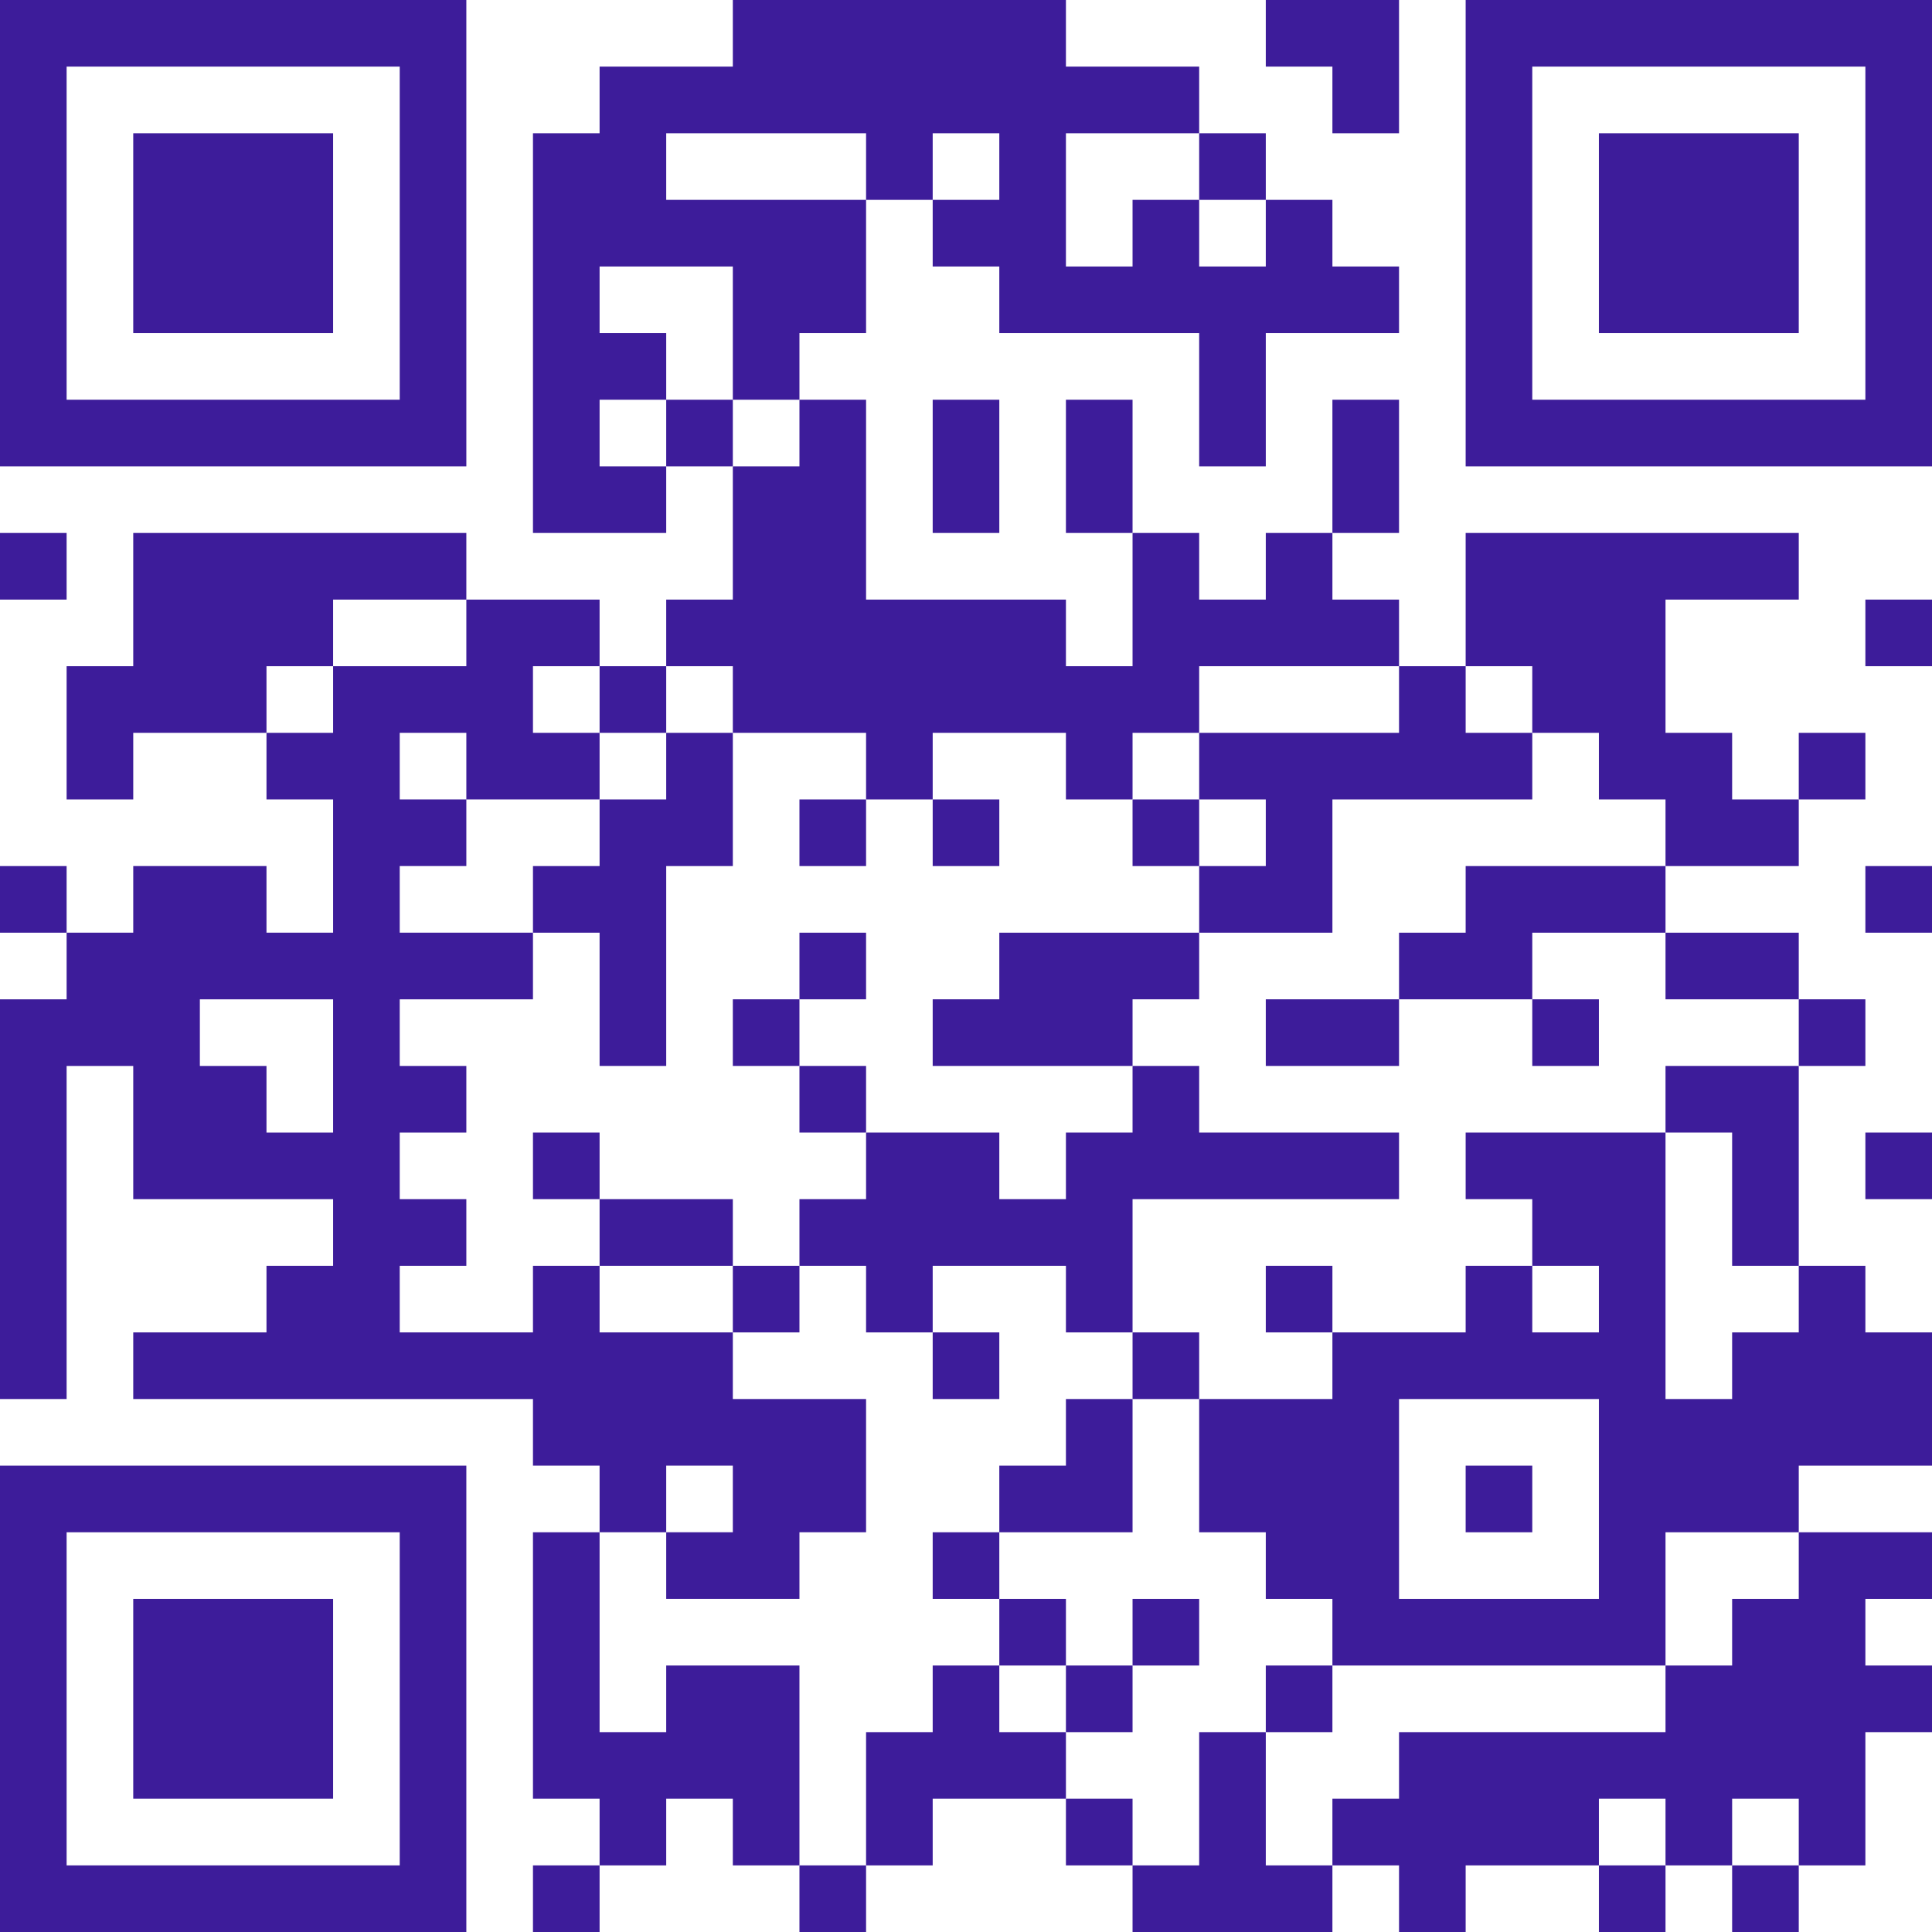
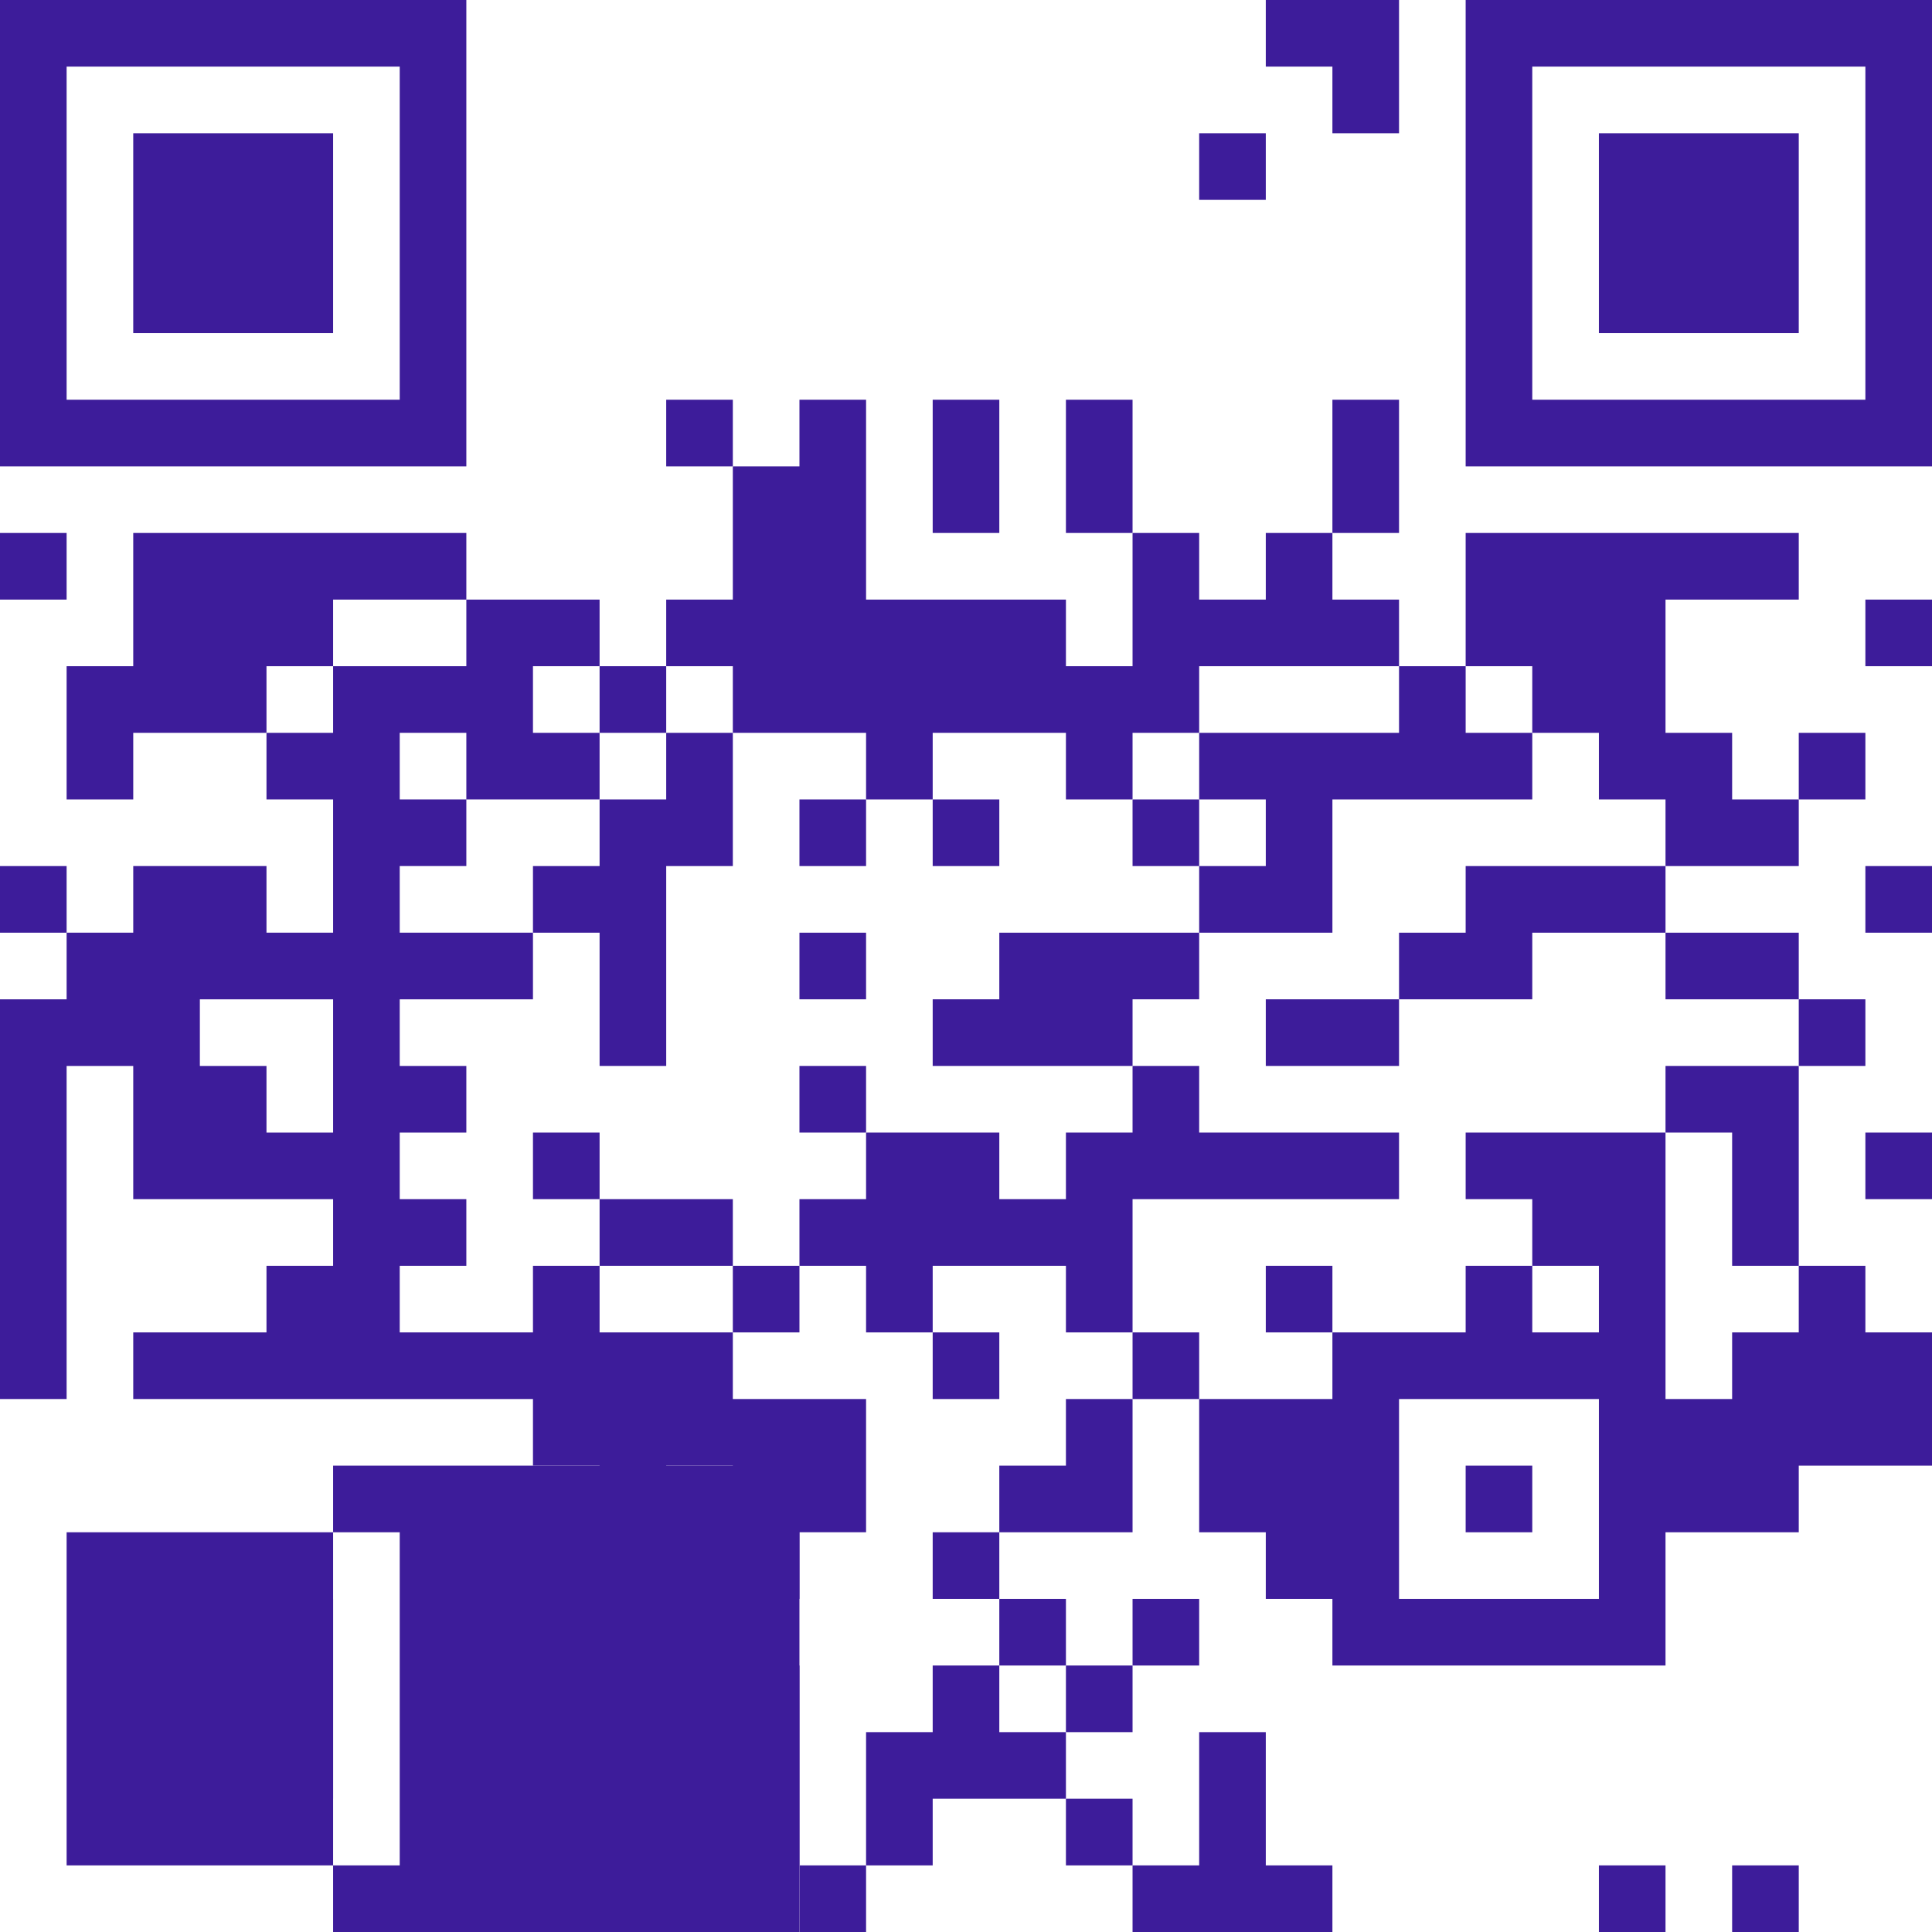
<svg xmlns="http://www.w3.org/2000/svg" version="1.1" id="Layer_2_00000117672179002698466330000011024530238219523720_" x="0px" y="0px" viewBox="0 0 66.7 66.7" style="enable-background:new 0 0 66.7 66.7;" xml:space="preserve">
  <g id="Layer_1-2">
    <rect y="18.4" style="fill:#3D1C9A;" width="2.3" height="2.3" />
    <rect y="29.9" style="fill:#3D1C9A;" width="2.3" height="2.3" />
    <path style="fill:#3D1C9A;" d="M4.6,16.1h11.5V0H0v16.1h2.3H4.6z M2.3,4.6V2.3h11.5v11.5H2.3V4.6z" />
    <polygon style="fill:#3D1C9A;" points="9.2,11.5 11.5,11.5 11.5,9.2 11.5,4.6 9.2,4.6 6.9,4.6 4.6,4.6 4.6,9.2 4.6,11.5 6.9,11.5     " />
    <polygon style="fill:#3D1C9A;" points="6.9,55.2 4.6,55.2 4.6,62.1 6.9,62.1 9.2,62.1 11.5,62.1 11.5,55.2 9.2,55.2  " />
    <polygon style="fill:#3D1C9A;" points="11.5,23 11.5,20.7 13.8,20.7 16.1,20.7 16.1,18.4 13.8,18.4 11.5,18.4 9.2,18.4 6.9,18.4    4.6,18.4 4.6,23 2.3,23 2.3,27.6 4.6,27.6 4.6,25.3 6.9,25.3 9.2,25.3 9.2,23  " />
-     <path style="fill:#3D1C9A;" d="M11.5,50.6H0v16.1h16.1V50.6H11.5z M13.8,64.4H2.3V52.9h11.5V64.4z" />
-     <polygon style="fill:#3D1C9A;" points="20.7,13.8 23,13.8 23,11.5 20.7,11.5 20.7,9.2 23,9.2 25.3,9.2 25.3,13.8 27.6,13.8    27.6,11.5 29.9,11.5 29.9,9.2 29.9,6.9 27.6,6.9 25.3,6.9 23,6.9 23,4.6 25.3,4.6 27.6,4.6 29.9,4.6 29.9,6.9 32.2,6.9 32.2,4.6    34.5,4.6 34.5,6.9 32.2,6.9 32.2,9.2 34.5,9.2 34.5,11.5 36.8,11.5 39.1,11.5 41.4,11.5 41.4,16.1 43.7,16.1 43.7,11.5 46,11.5    48.3,11.5 48.3,9.2 46,9.2 46,6.9 43.7,6.9 43.7,9.2 41.4,9.2 41.4,6.9 39.1,6.9 39.1,9.2 36.8,9.2 36.8,4.6 39.1,4.6 41.4,4.6    41.4,2.3 39.1,2.3 36.8,2.3 36.8,0 34.5,0 32.2,0 29.9,0 27.6,0 25.3,0 25.3,2.3 23,2.3 20.7,2.3 20.7,4.6 18.4,4.6 18.4,9.2    18.4,18.4 20.7,18.4 23,18.4 23,16.1 20.7,16.1  " />
+     <path style="fill:#3D1C9A;" d="M11.5,50.6v16.1h16.1V50.6H11.5z M13.8,64.4H2.3V52.9h11.5V64.4z" />
    <rect x="18.4" y="39.1" style="fill:#3D1C9A;" width="2.3" height="2.3" />
    <rect x="18.4" y="64.4" style="fill:#3D1C9A;" width="2.3" height="2.3" />
    <rect x="20.7" y="23" style="fill:#3D1C9A;" width="2.3" height="2.3" />
    <polygon style="fill:#3D1C9A;" points="20.7,36.8 23,36.8 23,29.9 25.3,29.9 25.3,25.3 23,25.3 23,27.6 20.7,27.6 20.7,29.9    18.4,29.9 18.4,32.2 20.7,32.2  " />
    <path style="fill:#3D1C9A;" d="M23,50.6h2.3v2.3H23v2.3h4.6v-2.3h2.3v-4.6h-4.6V46h-4.6v-2.3h-2.3V46h-4.6v-2.3h2.3v-2.3h-2.3v-2.3   h2.3v-2.3h-2.3v-2.3h4.6v-2.3h-4.6v-2.3h2.3v-2.3h-2.3v-2.3h2.3v2.3h4.6v-2.3h-2.3V23h2.3v-2.3h-4.6V23h-4.6v2.3H9.2v2.3h2.3v4.6   H9.2v-2.3H4.6v2.3H2.3v2.3H0v13.8h2.3V36.8h2.3v4.6h6.9v2.3H9.2V46H4.6v2.3h13.8v2.3h2.3v2.3H23C23,52.9,23,50.6,23,50.6z    M11.5,39.1H9.2v-2.3H6.9v-2.3h4.6V39.1z" />
    <rect x="23" y="13.8" style="fill:#3D1C9A;" width="2.3" height="2.3" />
    <polygon style="fill:#3D1C9A;" points="25.3,43.7 25.3,41.4 23,41.4 20.7,41.4 20.7,43.7 23,43.7  " />
    <polygon style="fill:#3D1C9A;" points="25.3,25.3 27.6,25.3 29.9,25.3 29.9,27.6 32.2,27.6 32.2,25.3 34.5,25.3 36.8,25.3    36.8,27.6 39.1,27.6 39.1,25.3 41.4,25.3 41.4,23 43.7,23 46,23 48.3,23 48.3,20.7 46,20.7 46,18.4 43.7,18.4 43.7,20.7 41.4,20.7    41.4,18.4 39.1,18.4 39.1,23 36.8,23 36.8,20.7 34.5,20.7 32.2,20.7 29.9,20.7 29.9,13.8 27.6,13.8 27.6,16.1 25.3,16.1 25.3,20.7    23,20.7 23,23 25.3,23  " />
-     <rect x="25.3" y="34.5" style="fill:#3D1C9A;" width="2.3" height="2.3" />
    <rect x="25.3" y="43.7" style="fill:#3D1C9A;" width="2.3" height="2.3" />
    <polygon style="fill:#3D1C9A;" points="25.3,57.5 23,57.5 23,59.8 20.7,59.8 20.7,52.9 18.4,52.9 18.4,62.1 20.7,62.1 20.7,64.4    23,64.4 23,62.1 25.3,62.1 25.3,64.4 27.6,64.4 27.6,57.5  " />
    <rect x="27.6" y="27.6" style="fill:#3D1C9A;" width="2.3" height="2.3" />
    <rect x="27.6" y="32.2" style="fill:#3D1C9A;" width="2.3" height="2.3" />
    <rect x="27.6" y="36.8" style="fill:#3D1C9A;" width="2.3" height="2.3" />
    <rect x="27.6" y="64.4" style="fill:#3D1C9A;" width="2.3" height="2.3" />
    <rect x="32.2" y="13.8" style="fill:#3D1C9A;" width="2.3" height="4.6" />
    <rect x="32.2" y="27.6" style="fill:#3D1C9A;" width="2.3" height="2.3" />
    <rect x="32.2" y="46" style="fill:#3D1C9A;" width="2.3" height="2.3" />
    <rect x="32.2" y="52.9" style="fill:#3D1C9A;" width="2.3" height="2.3" />
    <rect x="34.5" y="55.2" style="fill:#3D1C9A;" width="2.3" height="2.3" />
    <polygon style="fill:#3D1C9A;" points="34.5,59.8 34.5,57.5 32.2,57.5 32.2,59.8 29.9,59.8 29.9,64.4 32.2,64.4 32.2,62.1    34.5,62.1 36.8,62.1 36.8,59.8  " />
    <rect x="36.8" y="13.8" style="fill:#3D1C9A;" width="2.3" height="4.6" />
    <polygon style="fill:#3D1C9A;" points="36.8,32.2 34.5,32.2 34.5,34.5 32.2,34.5 32.2,36.8 34.5,36.8 36.8,36.8 39.1,36.8    39.1,34.5 41.4,34.5 41.4,32.2 39.1,32.2  " />
    <polygon style="fill:#3D1C9A;" points="36.8,50.6 34.5,50.6 34.5,52.9 36.8,52.9 39.1,52.9 39.1,48.3 36.8,48.3  " />
    <rect x="36.8" y="57.5" style="fill:#3D1C9A;" width="2.3" height="2.3" />
    <rect x="36.8" y="62.1" style="fill:#3D1C9A;" width="2.3" height="2.3" />
    <rect x="39.1" y="27.6" style="fill:#3D1C9A;" width="2.3" height="2.3" />
    <polygon style="fill:#3D1C9A;" points="41.4,41.4 43.7,41.4 46,41.4 48.3,41.4 48.3,39.1 46,39.1 43.7,39.1 41.4,39.1 41.4,36.8    39.1,36.8 39.1,39.1 36.8,39.1 36.8,41.4 34.5,41.4 34.5,39.1 32.2,39.1 29.9,39.1 29.9,41.4 27.6,41.4 27.6,43.7 29.9,43.7    29.9,46 32.2,46 32.2,43.7 34.5,43.7 36.8,43.7 36.8,46 39.1,46 39.1,41.4  " />
    <rect x="39.1" y="46" style="fill:#3D1C9A;" width="2.3" height="2.3" />
    <rect x="39.1" y="55.2" style="fill:#3D1C9A;" width="2.3" height="2.3" />
    <rect x="41.4" y="4.6" style="fill:#3D1C9A;" width="2.3" height="2.3" />
    <polygon style="fill:#3D1C9A;" points="43.7,59.8 41.4,59.8 41.4,64.4 39.1,64.4 39.1,66.7 41.4,66.7 43.7,66.7 46,66.7 46,64.4    43.7,64.4  " />
    <polygon style="fill:#3D1C9A;" points="43.7,34.5 43.7,36.8 46,36.8 48.3,36.8 48.3,34.5 46,34.5  " />
    <rect x="43.7" y="43.7" style="fill:#3D1C9A;" width="2.3" height="2.3" />
-     <rect x="43.7" y="57.5" style="fill:#3D1C9A;" width="2.3" height="2.3" />
    <polygon style="fill:#3D1C9A;" points="46,4.6 48.3,4.6 48.3,0 46,0 43.7,0 43.7,2.3 46,2.3  " />
    <rect x="46" y="13.8" style="fill:#3D1C9A;" width="2.3" height="4.6" />
    <polygon style="fill:#3D1C9A;" points="46,25.3 43.7,25.3 41.4,25.3 41.4,27.6 43.7,27.6 43.7,29.9 41.4,29.9 41.4,32.2 43.7,32.2    46,32.2 46,27.6 48.3,27.6 50.6,27.6 52.9,27.6 52.9,25.3 50.6,25.3 50.6,23 48.3,23 48.3,25.3  " />
    <rect x="50.6" y="50.6" style="fill:#3D1C9A;" width="2.3" height="2.3" />
    <polygon style="fill:#3D1C9A;" points="52.9,25.3 55.2,25.3 55.2,27.6 57.5,27.6 57.5,29.9 59.8,29.9 62.1,29.9 62.1,27.6    59.8,27.6 59.8,25.3 57.5,25.3 57.5,20.7 59.8,20.7 62.1,20.7 62.1,18.4 59.8,18.4 57.5,18.4 55.2,18.4 52.9,18.4 50.6,18.4    50.6,23 52.9,23  " />
    <polygon style="fill:#3D1C9A;" points="52.9,29.9 50.6,29.9 50.6,32.2 48.3,32.2 48.3,34.5 50.6,34.5 52.9,34.5 52.9,32.2    55.2,32.2 57.5,32.2 57.5,29.9 55.2,29.9  " />
-     <rect x="52.9" y="34.5" style="fill:#3D1C9A;" width="2.3" height="2.3" />
    <rect x="55.2" y="64.4" style="fill:#3D1C9A;" width="2.3" height="2.3" />
    <polygon style="fill:#3D1C9A;" points="57.5,4.6 55.2,4.6 55.2,9.2 55.2,11.5 57.5,11.5 59.8,11.5 62.1,11.5 62.1,9.2 62.1,4.6    59.8,4.6  " />
    <polygon style="fill:#3D1C9A;" points="59.8,34.5 62.1,34.5 62.1,32.2 59.8,32.2 57.5,32.2 57.5,34.5  " />
    <polygon style="fill:#3D1C9A;" points="57.5,36.8 57.5,39.1 59.8,39.1 59.8,43.7 62.1,43.7 62.1,36.8 59.8,36.8  " />
-     <polygon style="fill:#3D1C9A;" points="59.8,55.2 59.8,57.5 57.5,57.5 57.5,59.8 55.2,59.8 52.9,59.8 50.6,59.8 48.3,59.8    48.3,62.1 46,62.1 46,64.4 48.3,64.4 48.3,66.7 50.6,66.7 50.6,64.4 52.9,64.4 55.2,64.4 55.2,62.1 57.5,62.1 57.5,64.4 59.8,64.4    59.8,62.1 62.1,62.1 62.1,64.4 64.4,64.4 64.4,59.8 66.7,59.8 66.7,57.5 64.4,57.5 64.4,55.2 66.7,55.2 66.7,52.9 64.4,52.9    62.1,52.9 62.1,55.2  " />
    <rect x="59.8" y="64.4" style="fill:#3D1C9A;" width="2.3" height="2.3" />
    <rect x="62.1" y="25.3" style="fill:#3D1C9A;" width="2.3" height="2.3" />
    <rect x="62.1" y="34.5" style="fill:#3D1C9A;" width="2.3" height="2.3" />
    <path style="fill:#3D1C9A;" d="M64.4,43.7h-2.3V46h-2.3v2.3h-2.3v-9.2h-6.9v2.3h2.3v2.3h2.3V46h-2.3v-2.3h-2.3V46H46v2.3h-4.6v4.6   h2.3v2.3H46v2.3h11.5v-4.6h4.6v-2.3h4.6V46h-2.3V43.7C64.4,43.7,64.4,43.7,64.4,43.7z M55.2,55.2h-6.9v-6.9h6.9V55.2z" />
    <path style="fill:#3D1C9A;" d="M64.4,0H50.6v16.1h16.1V0H64.4z M64.4,9.2v4.6H52.9V2.3h11.5V9.2z" />
    <rect x="64.4" y="20.7" style="fill:#3D1C9A;" width="2.3" height="2.3" />
    <rect x="64.4" y="29.9" style="fill:#3D1C9A;" width="2.3" height="2.3" />
    <rect x="64.4" y="39.1" style="fill:#3D1C9A;" width="2.3" height="2.3" />
  </g>
</svg>